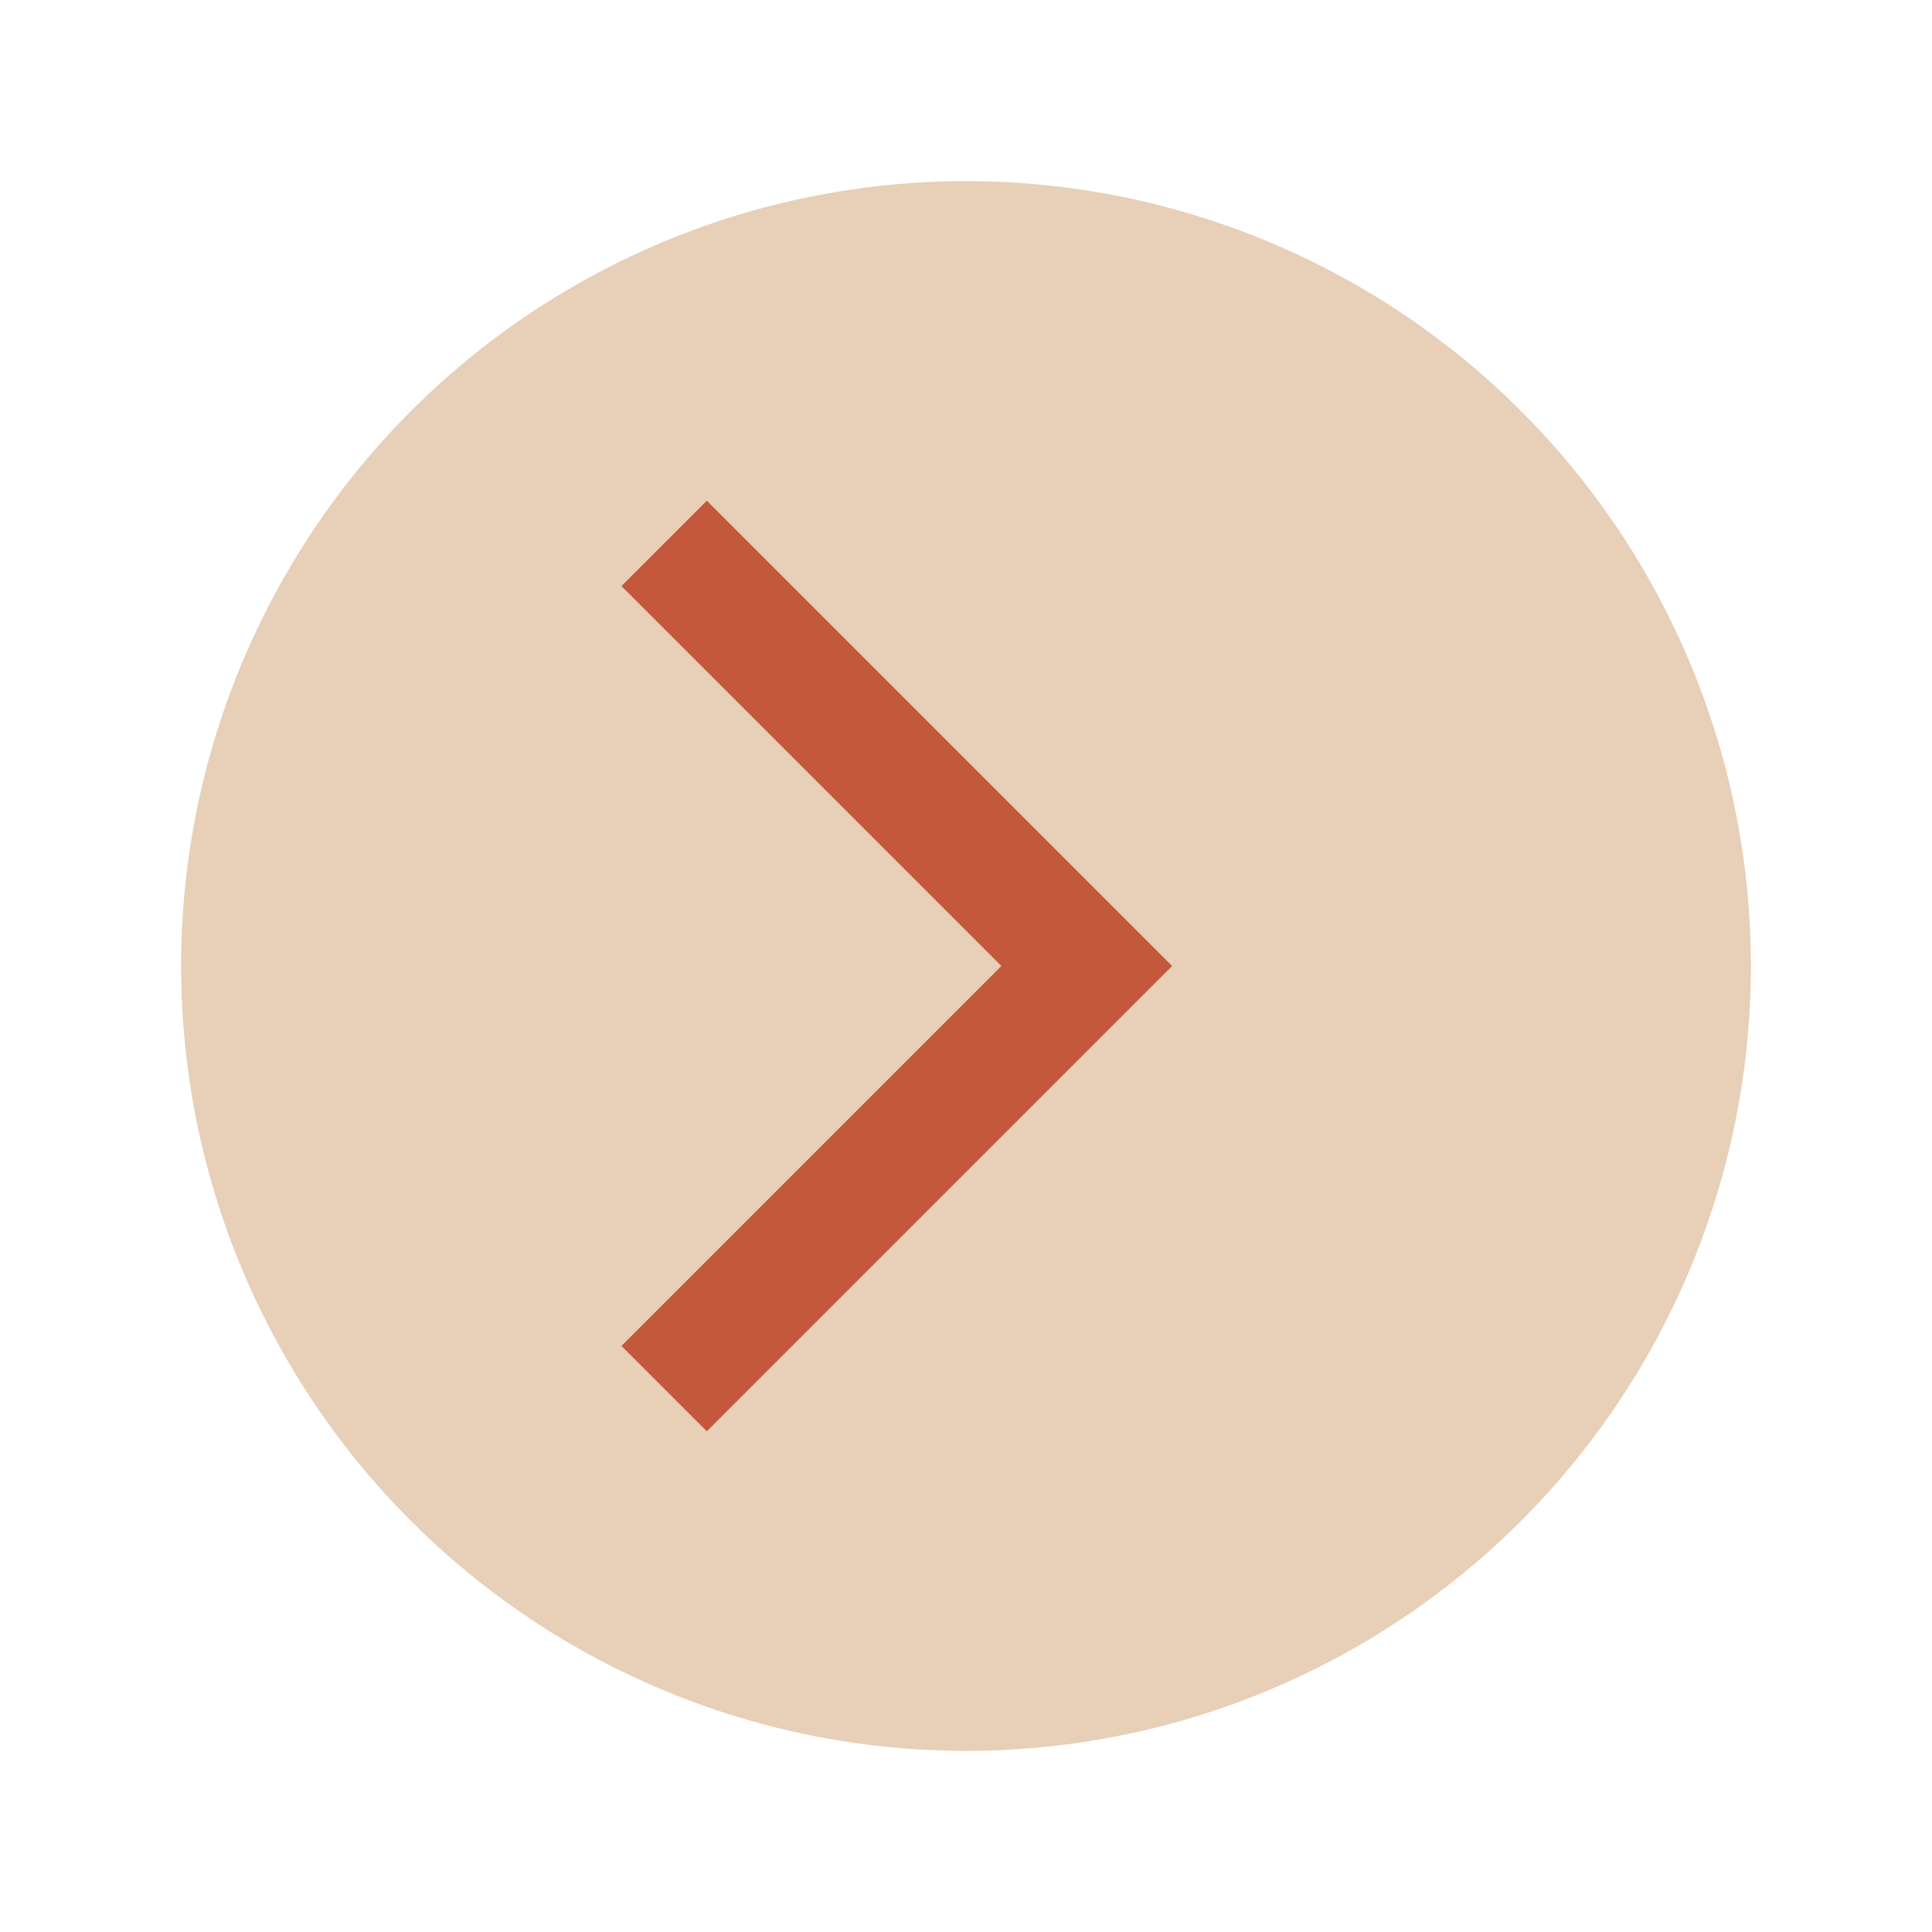
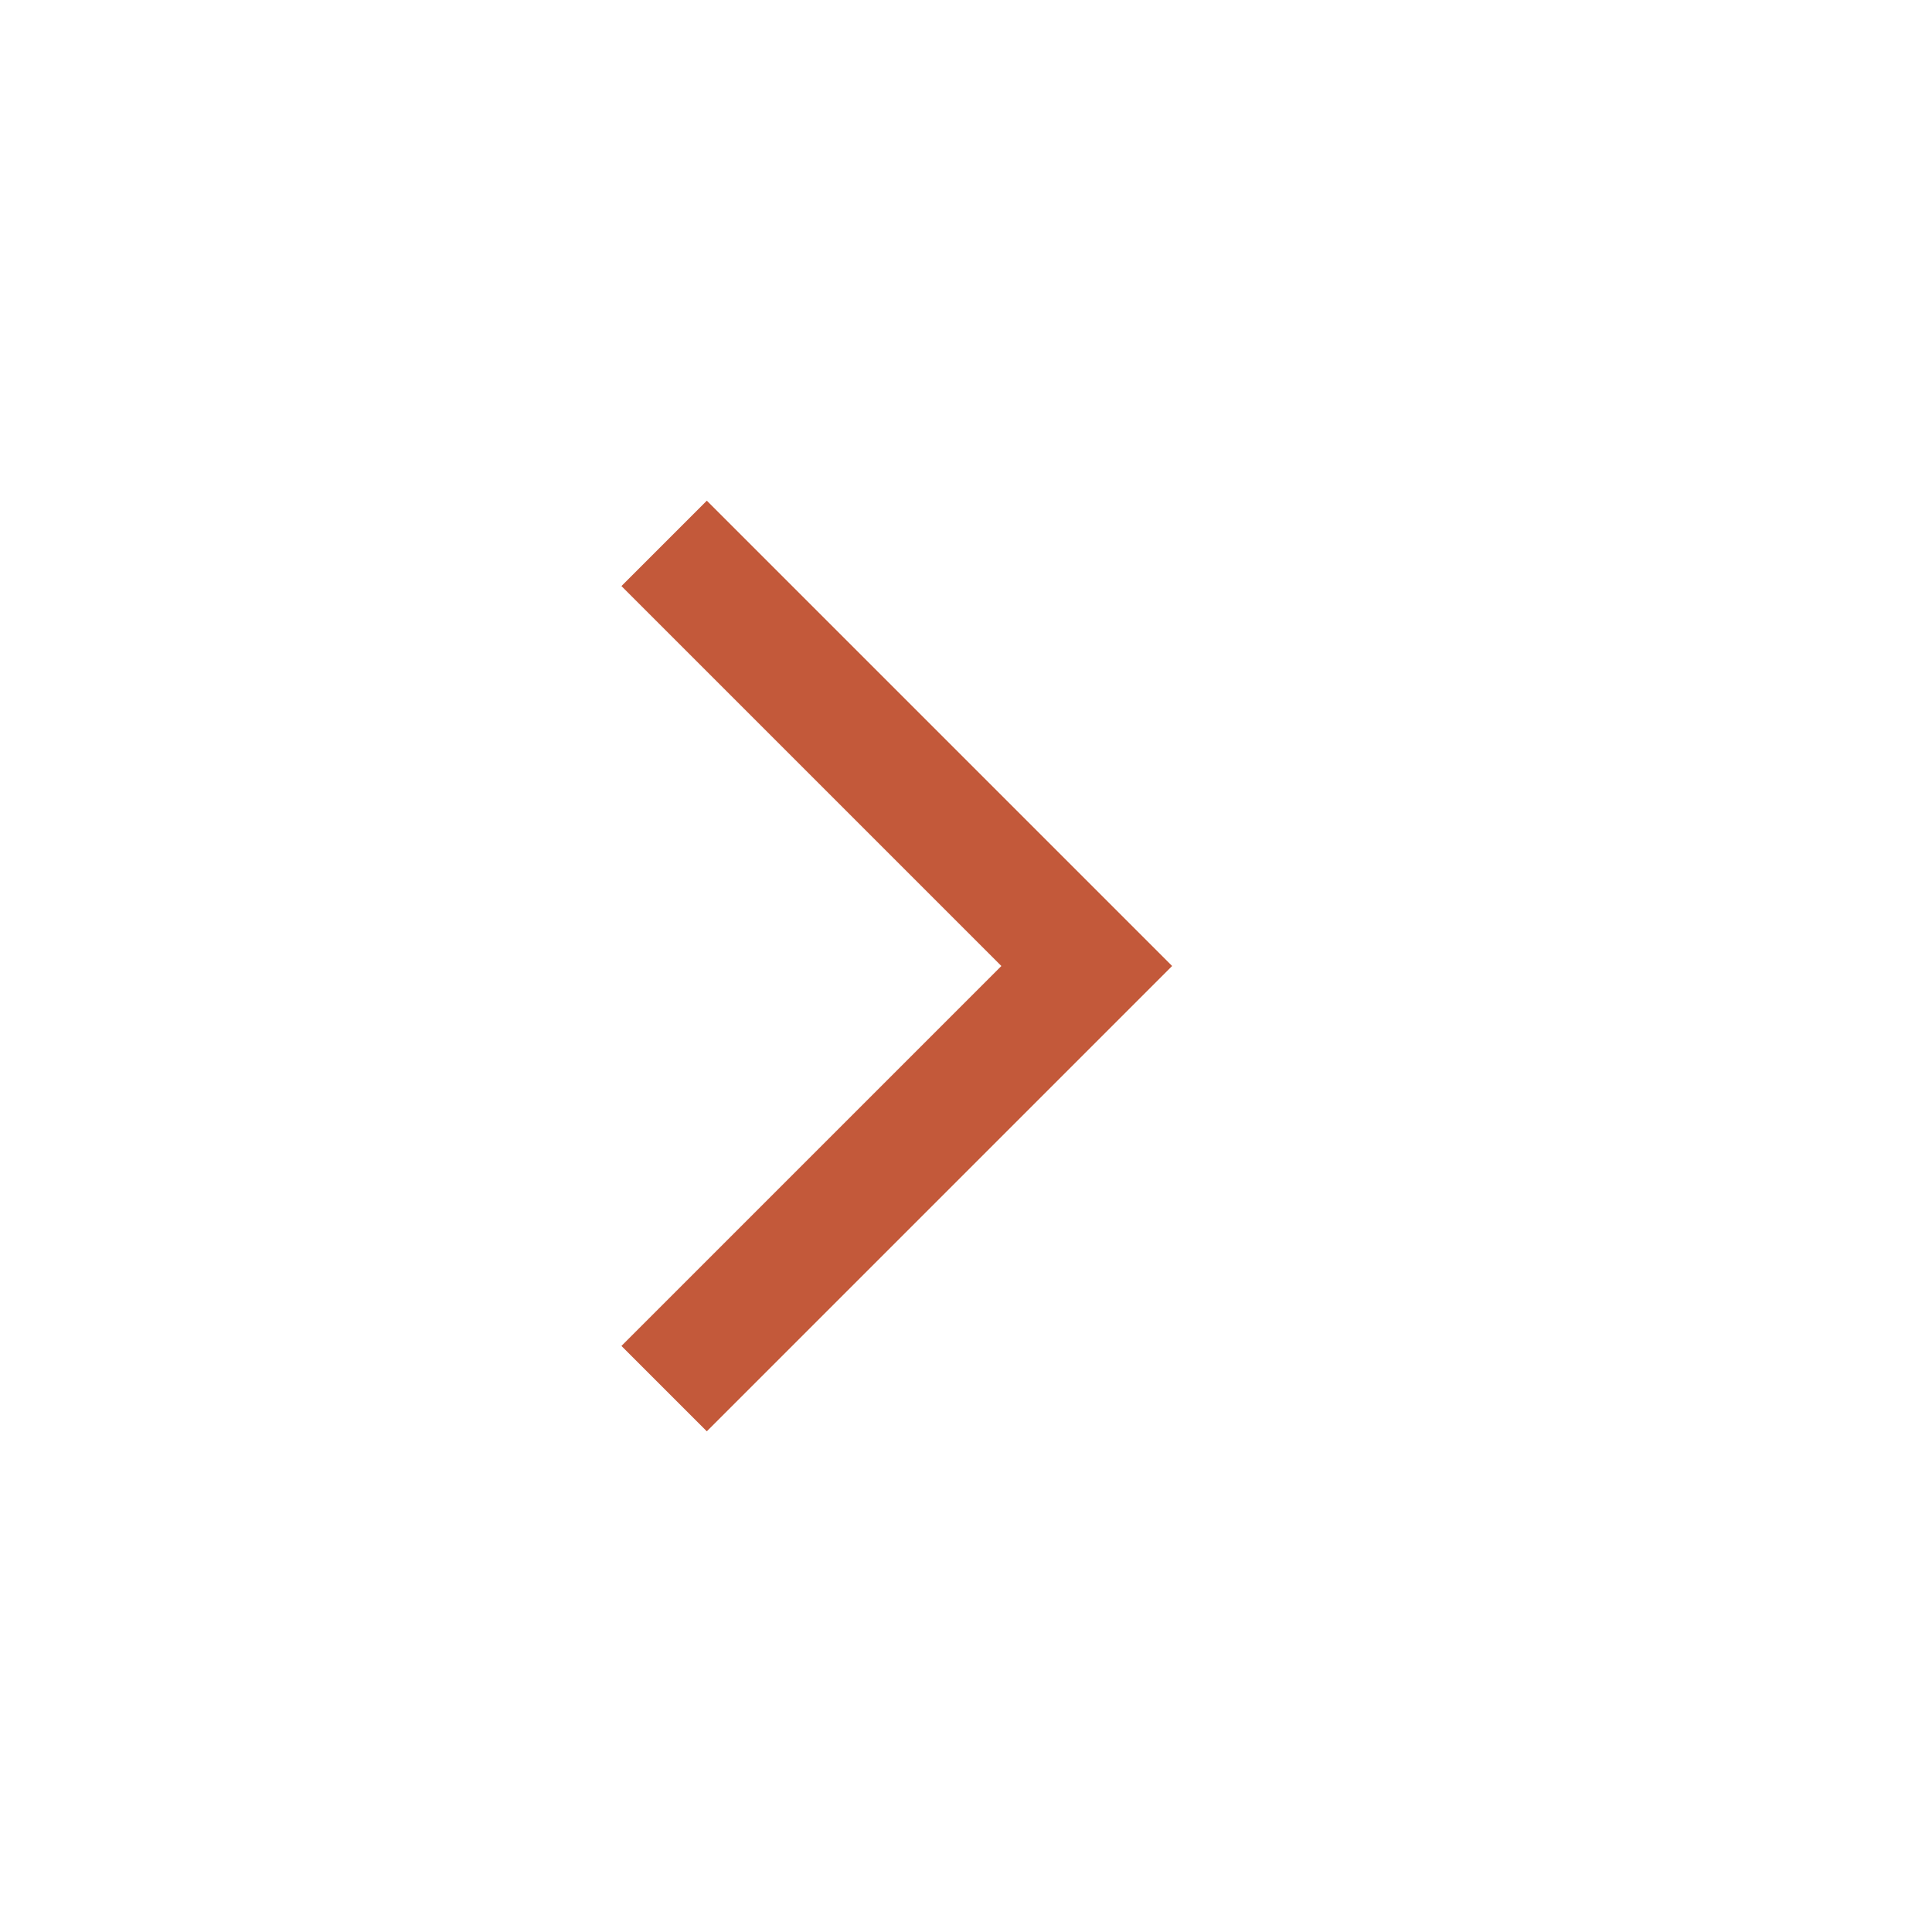
<svg xmlns="http://www.w3.org/2000/svg" width="32" height="32" viewBox="0 0 32 32">
-   <circle cx="16" cy="16" r="13" fill="#E7CFB8" />
  <path d="M11 9l7 7-7 7" stroke="#C3593A" stroke-width="2" fill="none" />
</svg>